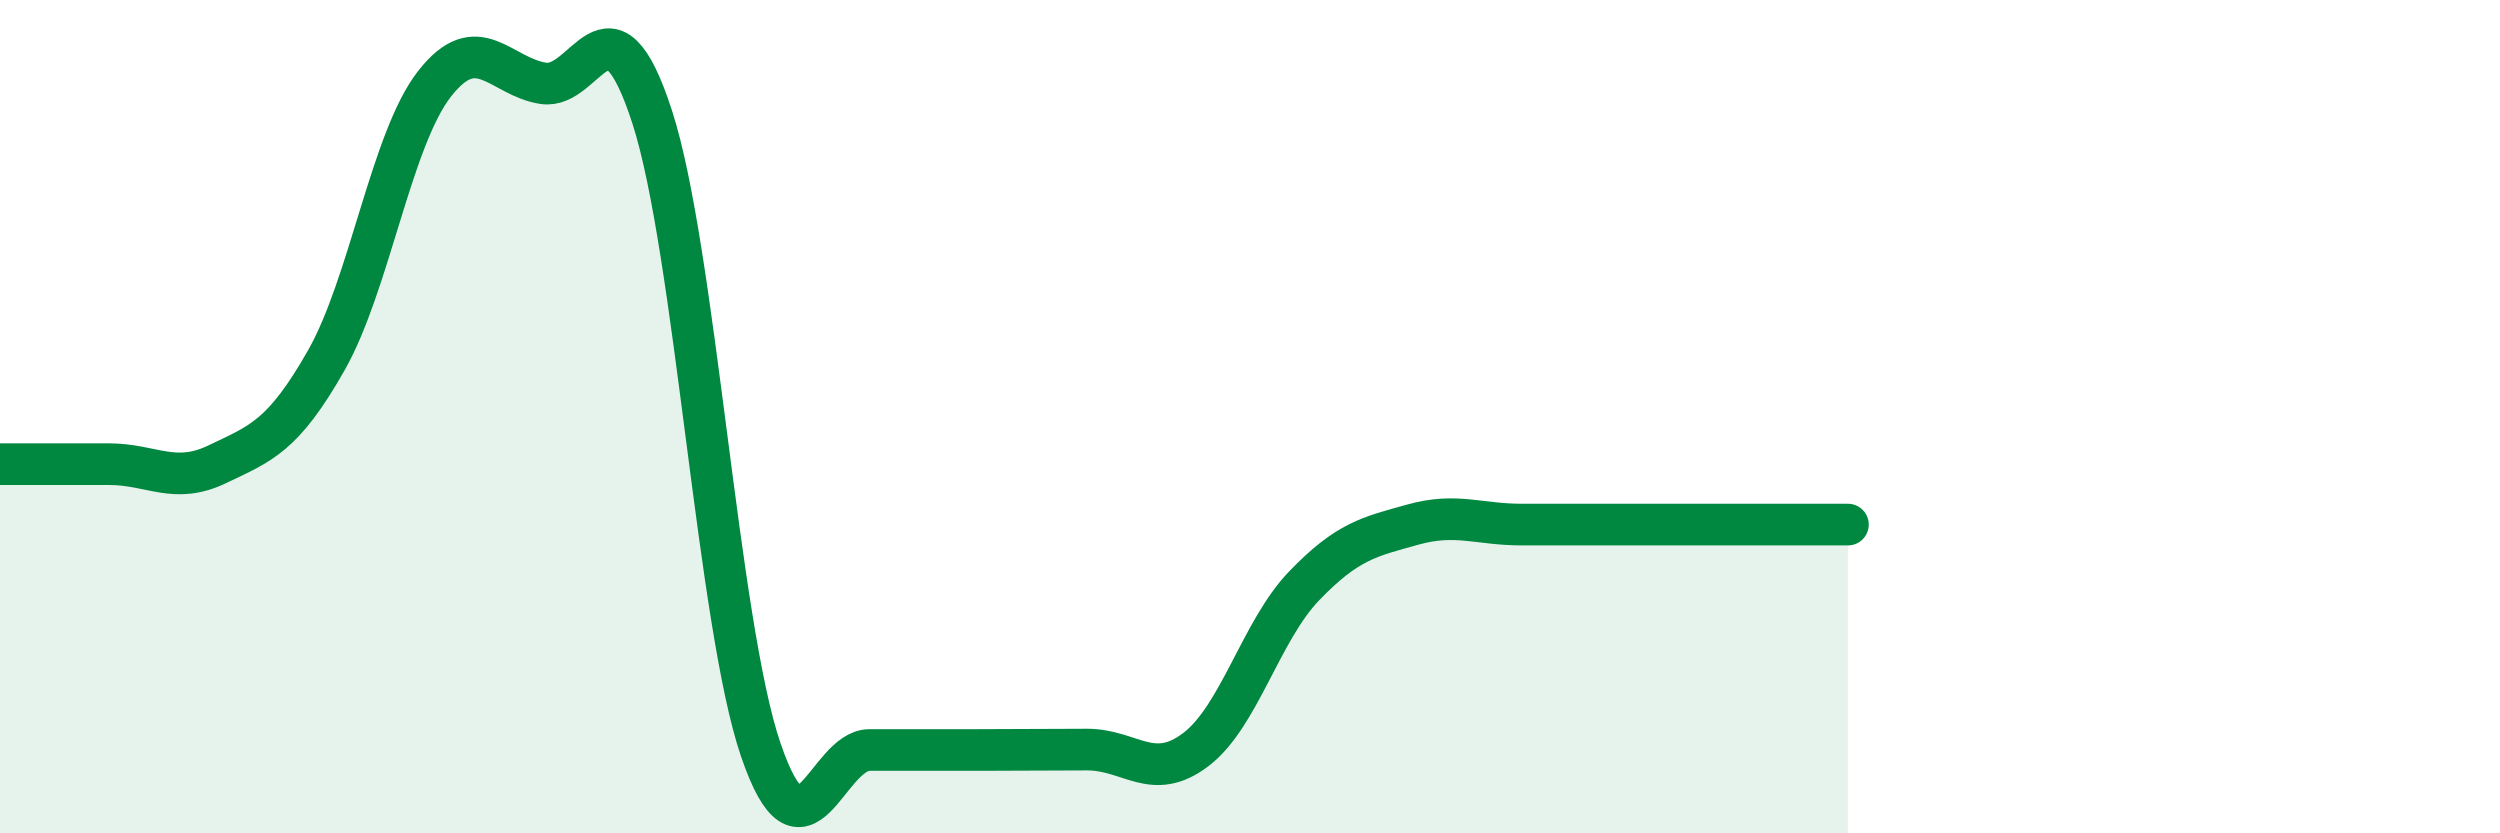
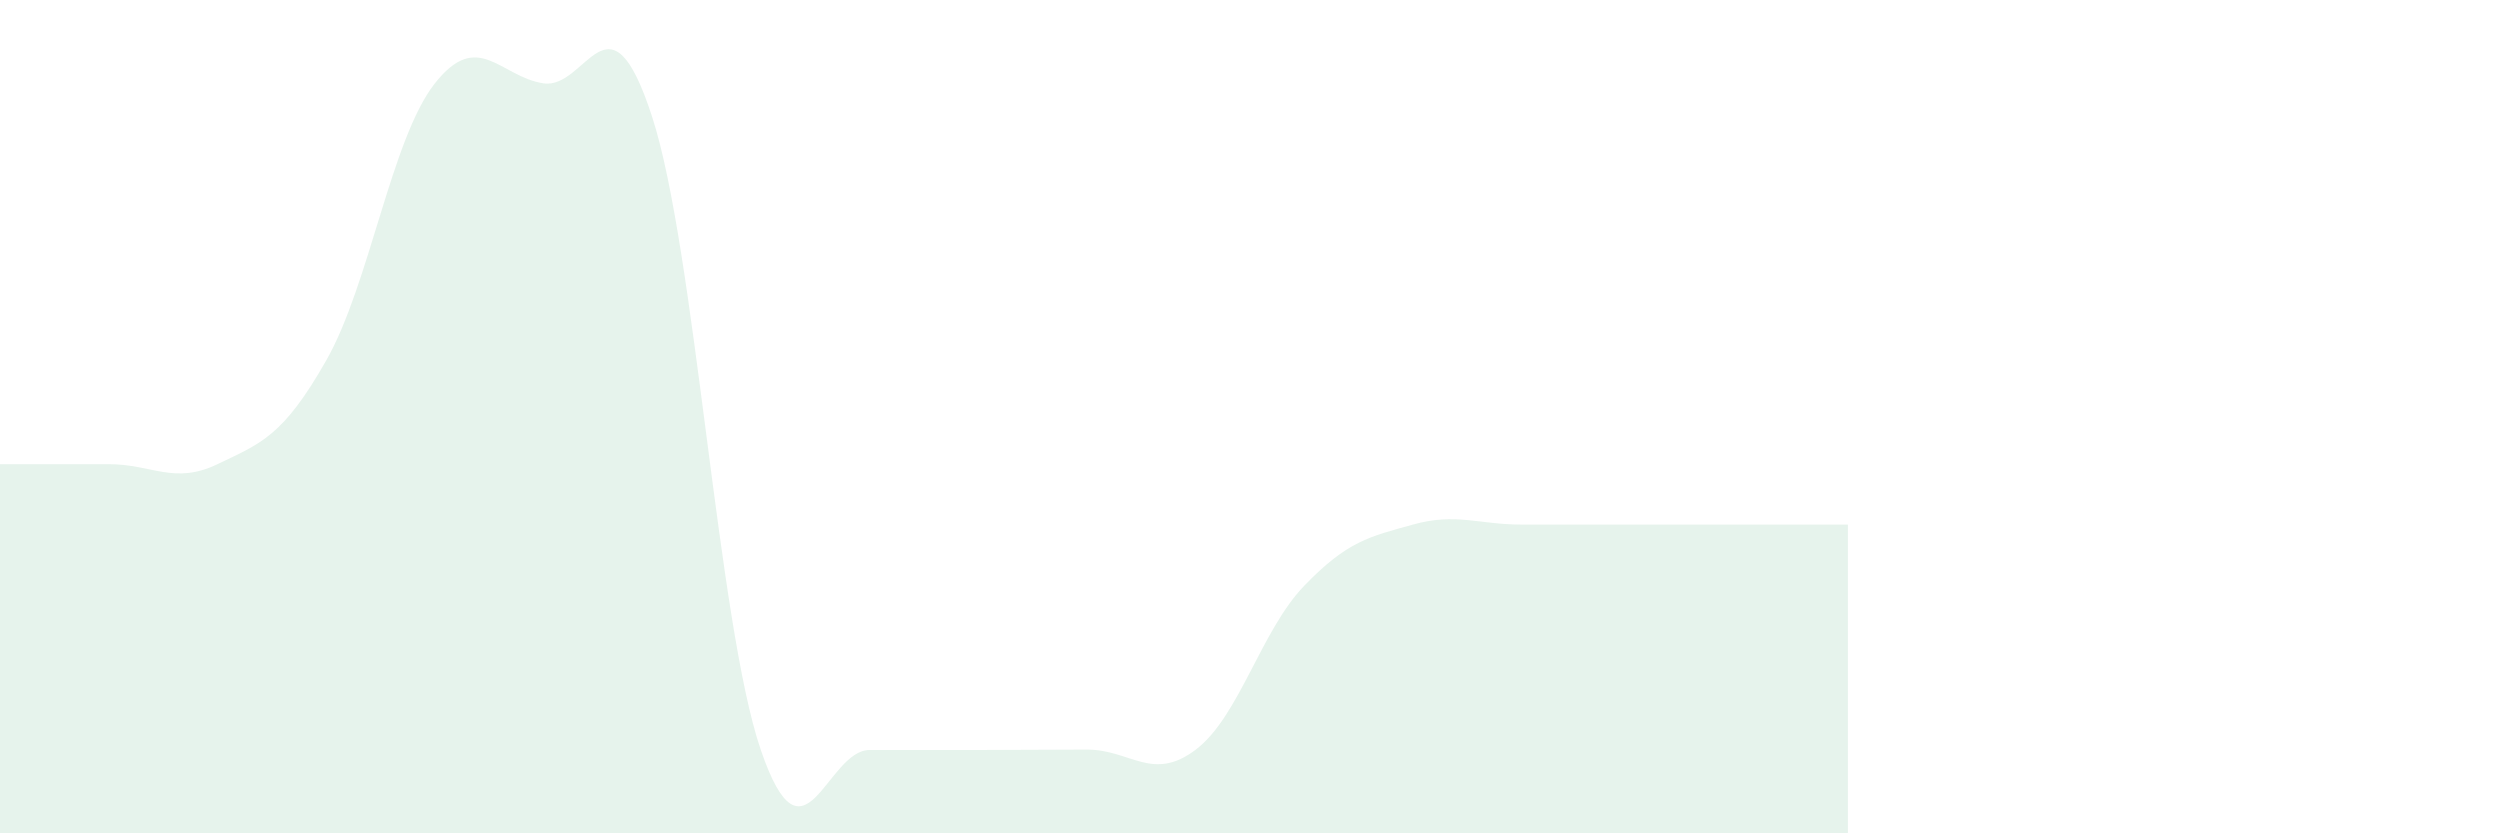
<svg xmlns="http://www.w3.org/2000/svg" width="60" height="20" viewBox="0 0 60 20">
  <path d="M 0,11.14 C 0.52,11.14 1.57,11.14 2.61,11.14 C 3.65,11.14 4.18,11.64 5.22,11.14 C 6.26,10.64 6.79,10.48 7.83,8.65 C 8.87,6.82 9.39,3.34 10.43,2.01 C 11.47,0.68 12,1.84 13.04,2 C 14.08,2.16 14.61,-0.4 15.65,2.8 C 16.69,6 17.22,14.96 18.26,18 C 19.3,21.04 19.83,18 20.87,18 C 21.91,18 22.44,18 23.48,18 C 24.52,18 25.05,17.99 26.09,17.99 C 27.13,17.99 27.66,18.78 28.7,17.99 C 29.74,17.2 30.26,15.14 31.3,14.06 C 32.34,12.98 32.87,12.88 33.91,12.59 C 34.95,12.3 35.48,12.59 36.52,12.59 C 37.56,12.59 38.09,12.59 39.13,12.59 C 40.17,12.59 40.7,12.59 41.74,12.59 C 42.78,12.59 43.83,12.59 44.35,12.59L44.35 20L0 20Z" fill="#008740" opacity="0.1" stroke-linecap="round" stroke-linejoin="round" />
-   <path d="M 0,11.14 C 0.52,11.14 1.57,11.14 2.61,11.14 C 3.65,11.14 4.18,11.64 5.22,11.14 C 6.26,10.64 6.79,10.48 7.83,8.65 C 8.87,6.82 9.39,3.34 10.43,2.01 C 11.47,0.68 12,1.84 13.04,2 C 14.08,2.16 14.61,-0.4 15.65,2.8 C 16.69,6 17.22,14.96 18.26,18 C 19.3,21.04 19.83,18 20.87,18 C 21.91,18 22.44,18 23.48,18 C 24.52,18 25.05,17.99 26.09,17.99 C 27.13,17.99 27.66,18.78 28.7,17.99 C 29.74,17.2 30.26,15.14 31.3,14.06 C 32.34,12.98 32.87,12.88 33.91,12.59 C 34.95,12.3 35.48,12.59 36.52,12.59 C 37.56,12.59 38.09,12.59 39.13,12.59 C 40.17,12.59 40.7,12.59 41.74,12.59 C 42.78,12.59 43.83,12.59 44.35,12.59" stroke="#008740" stroke-width="1" fill="none" stroke-linecap="round" stroke-linejoin="round" />
</svg>